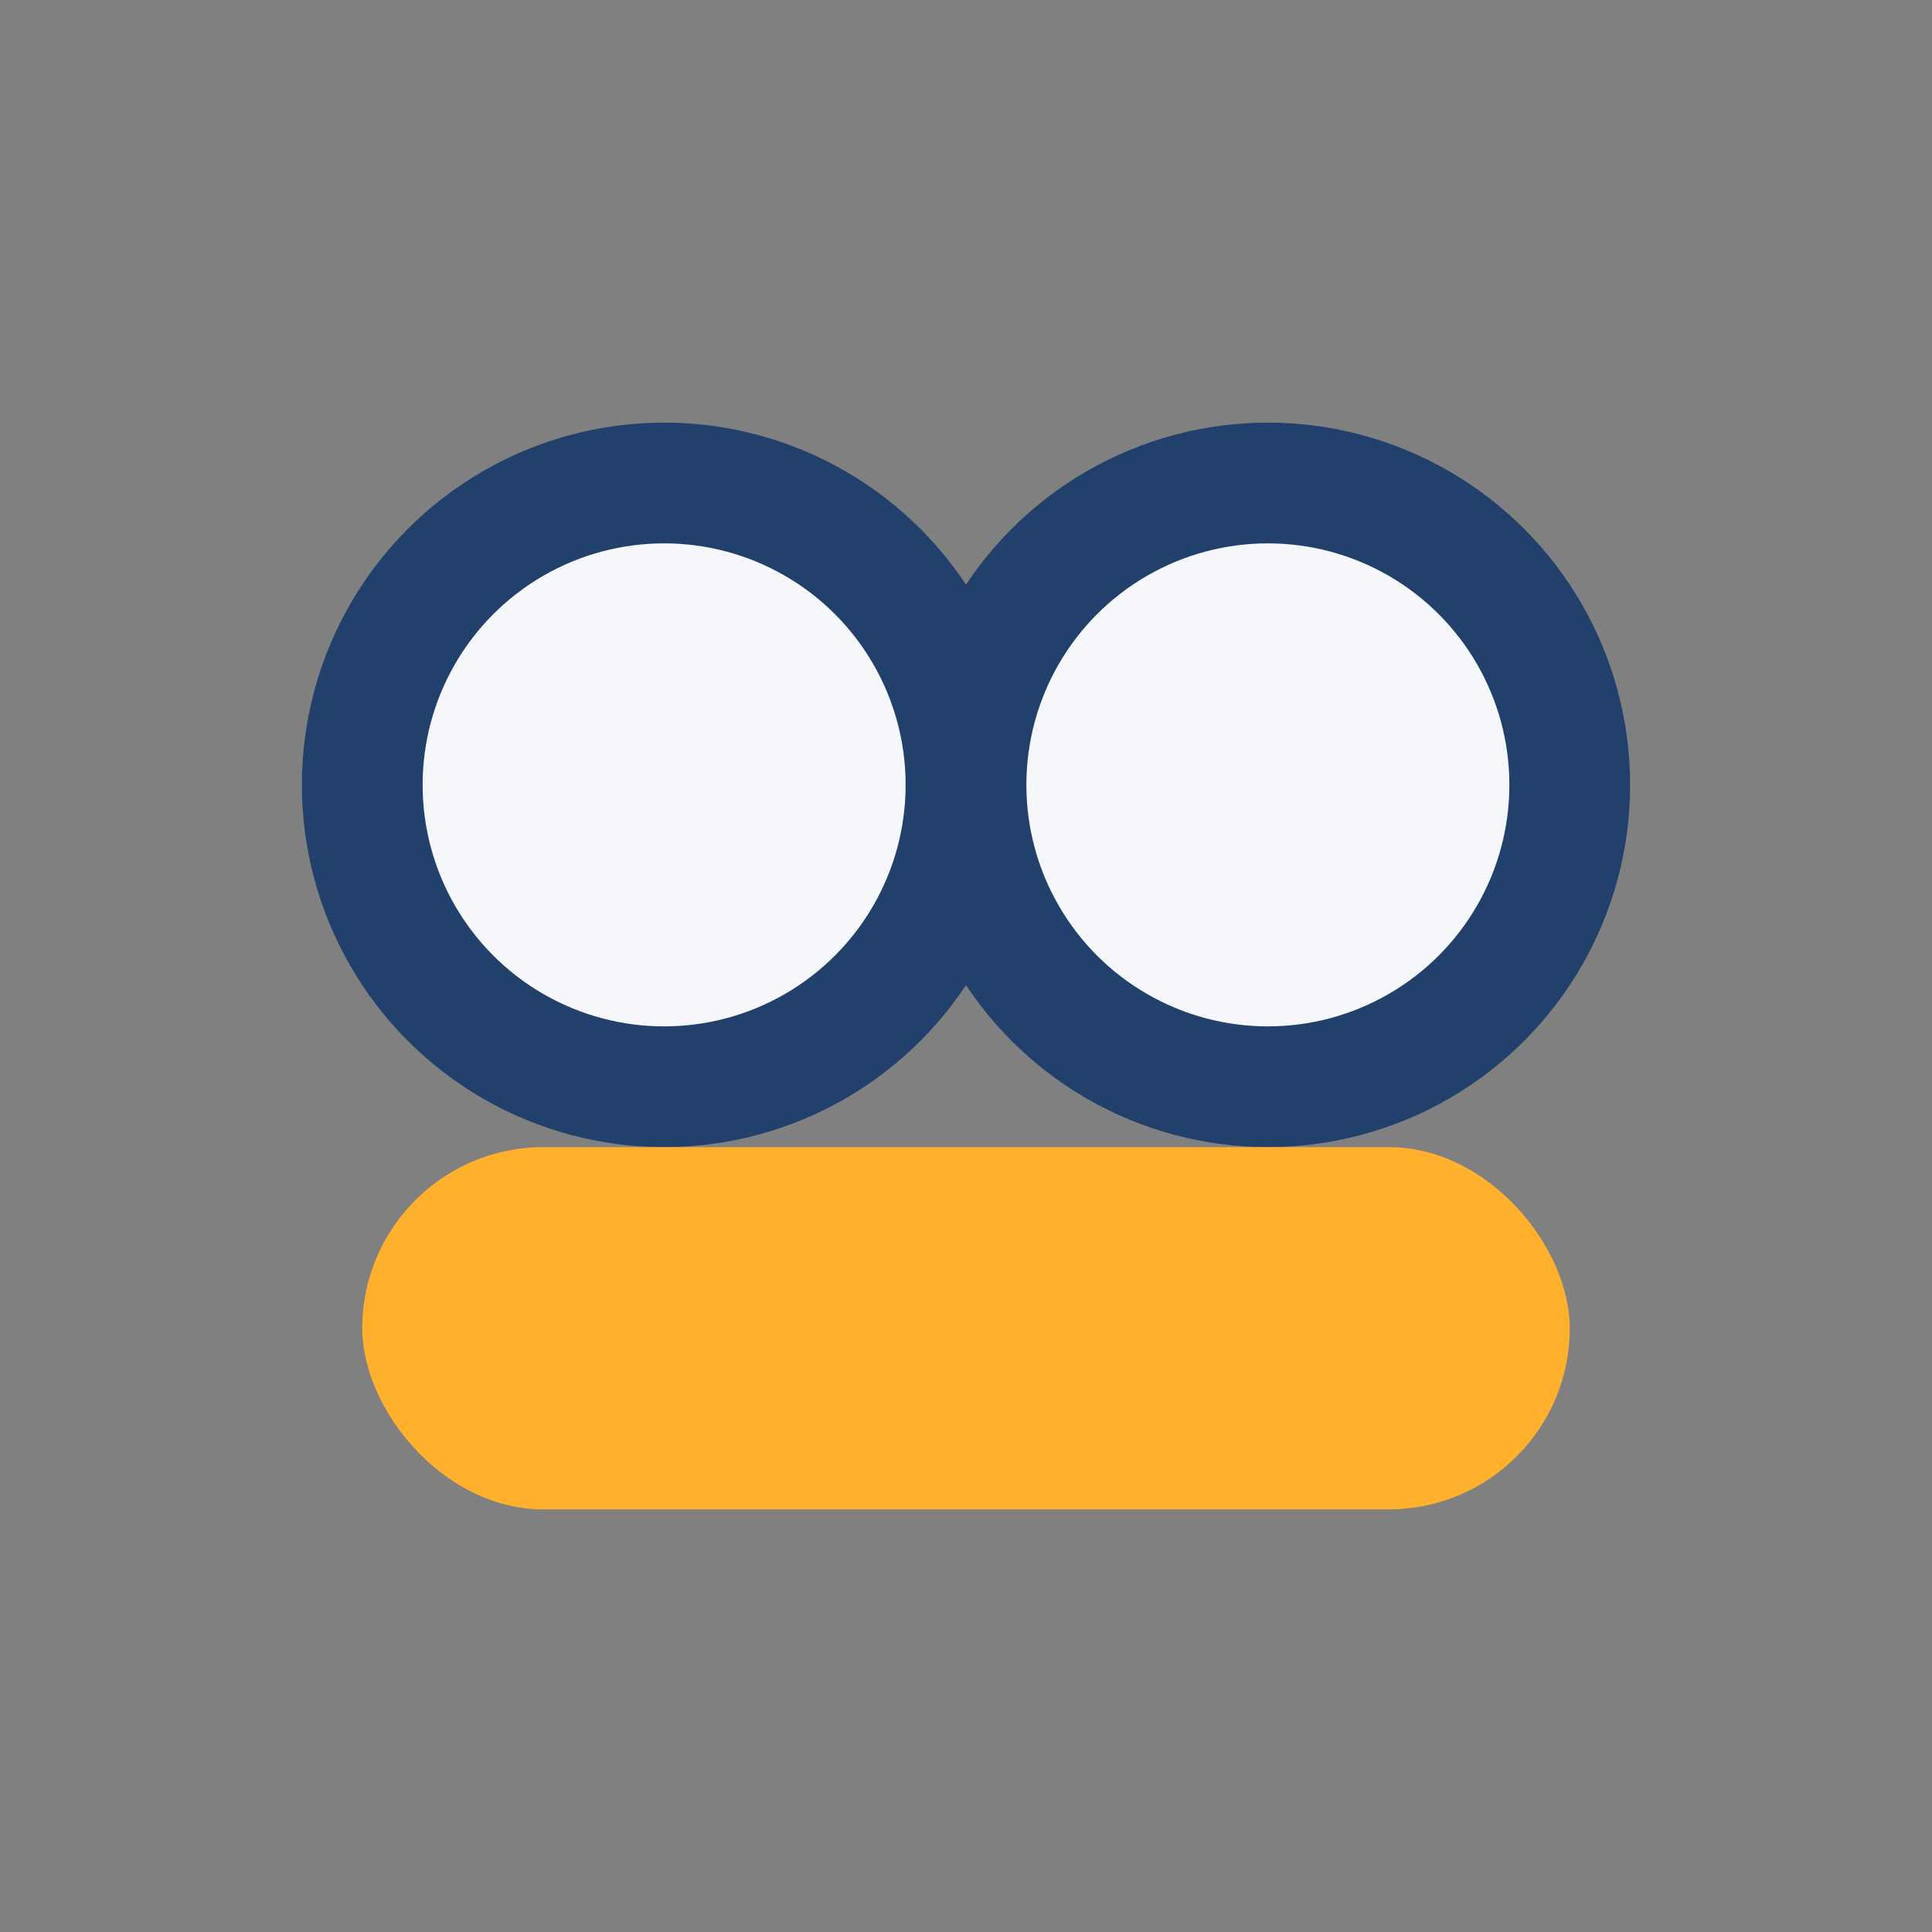
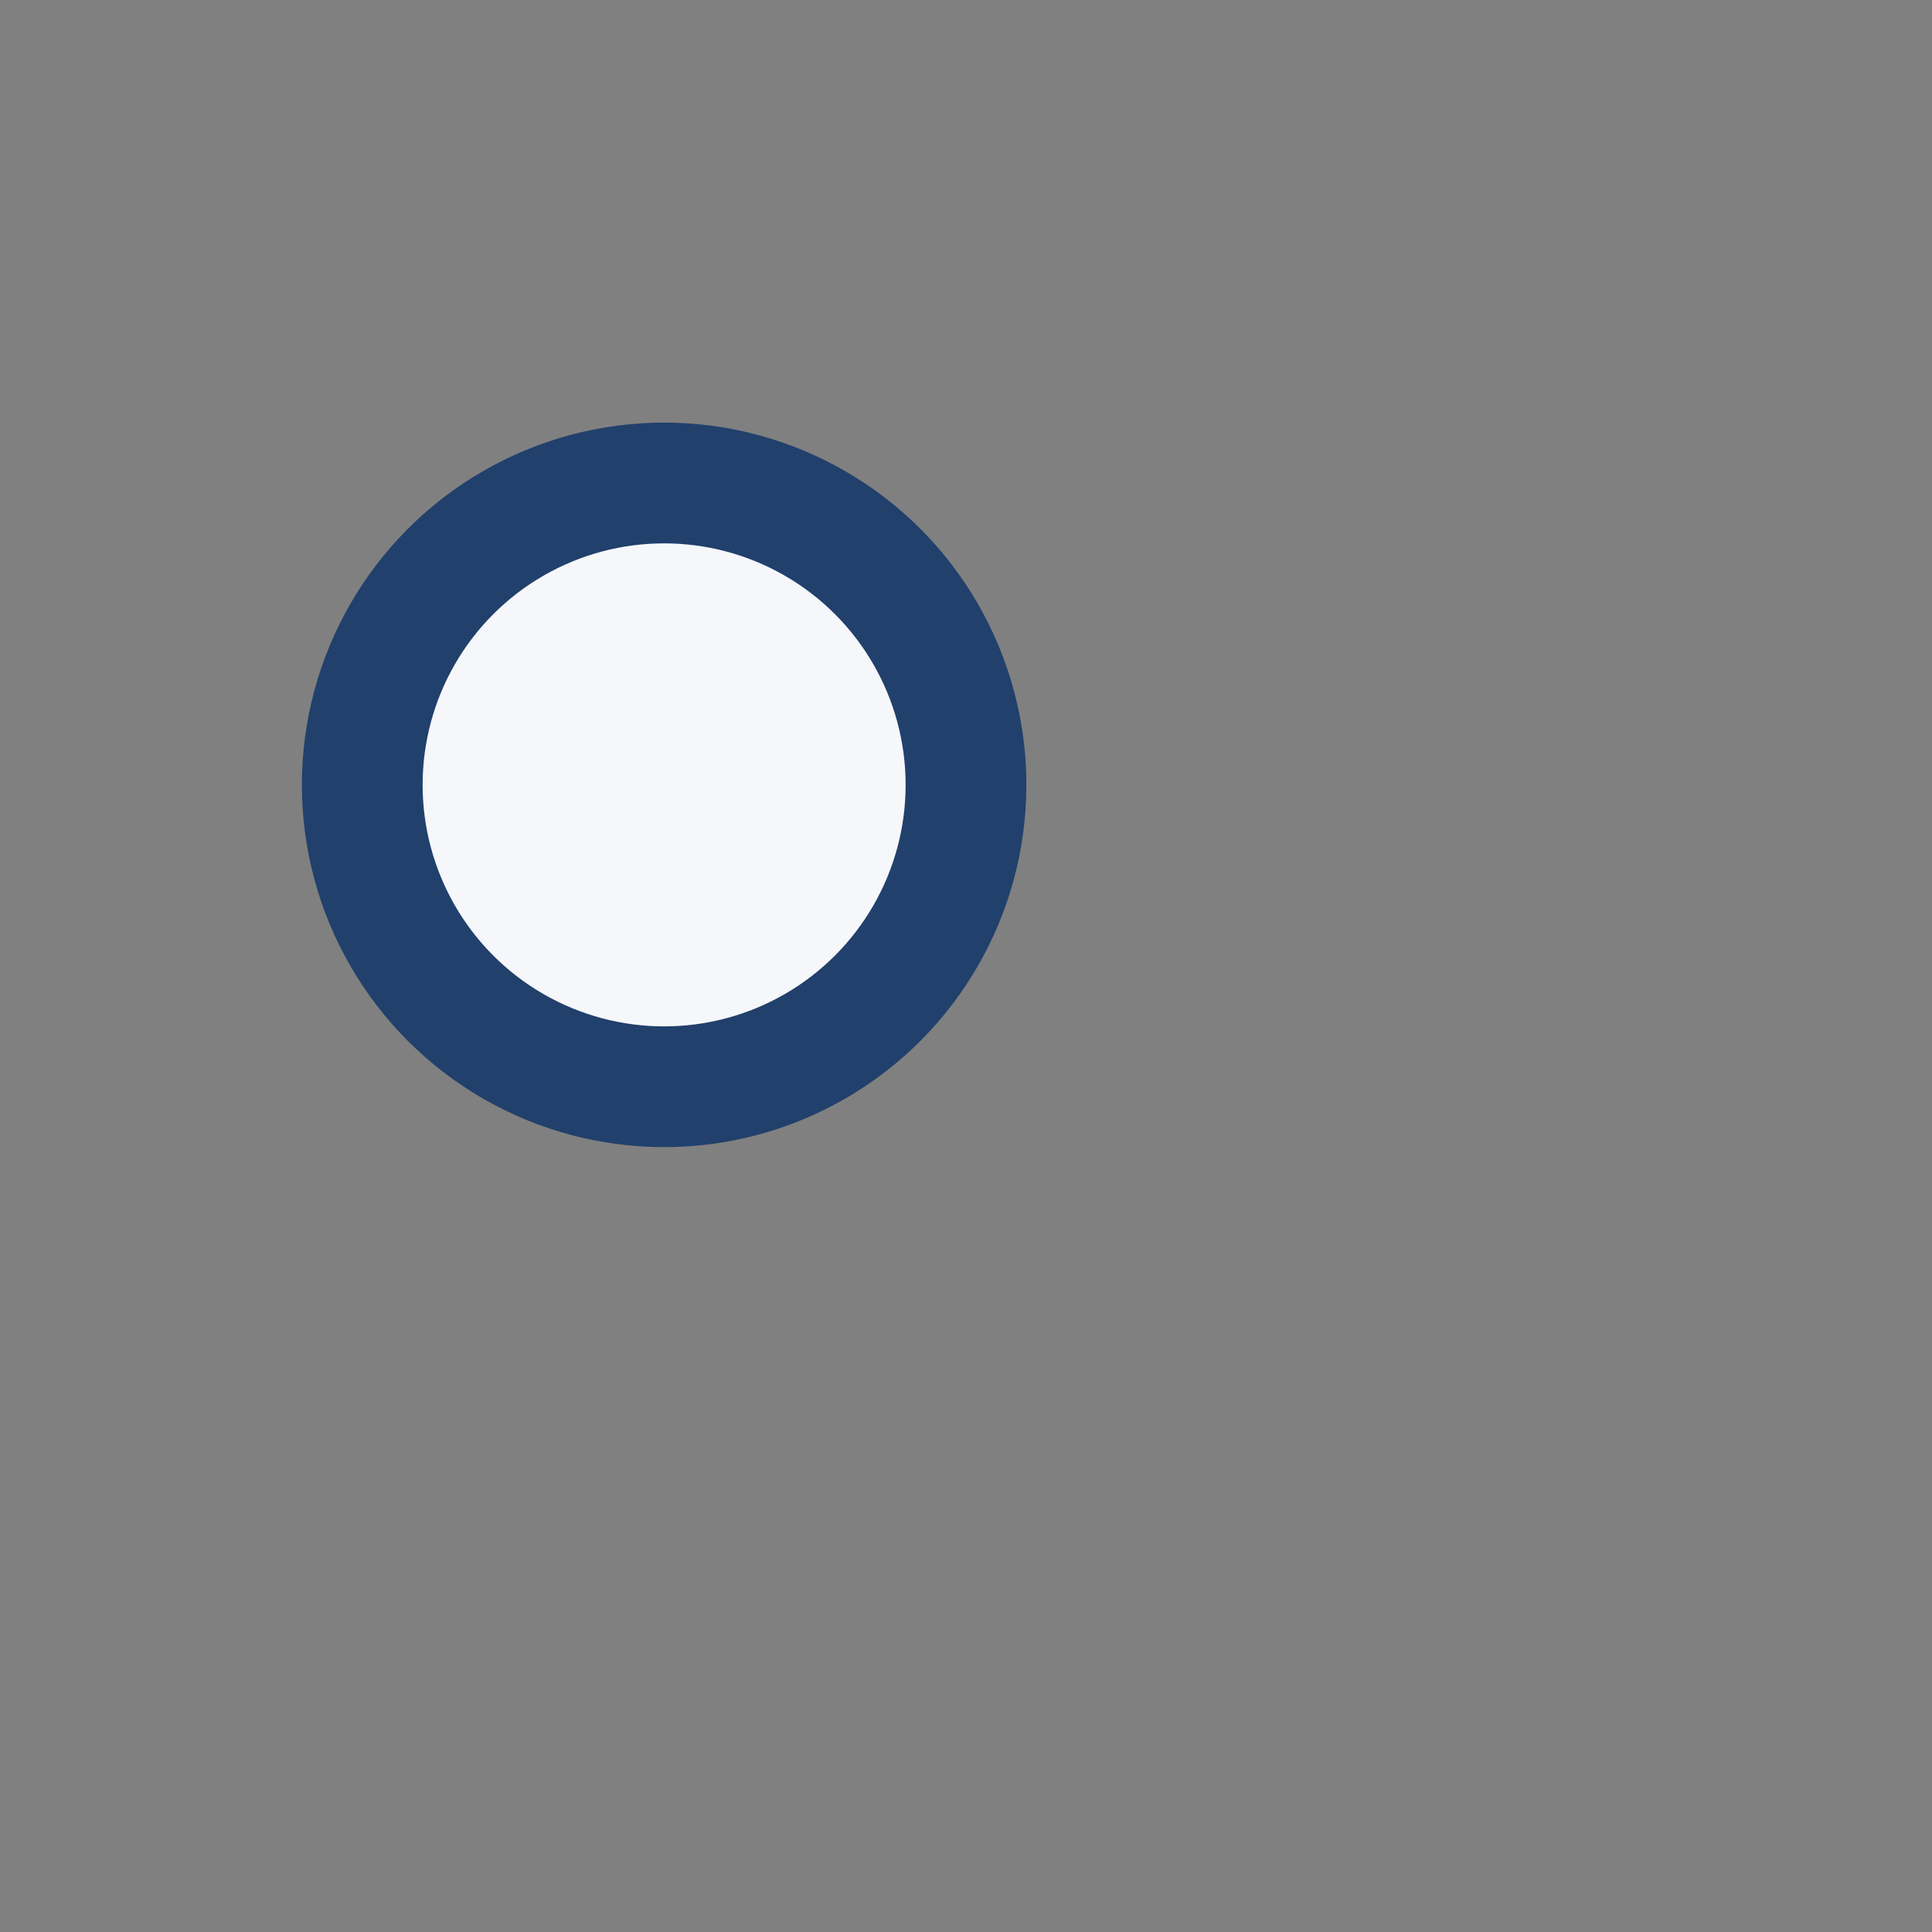
<svg xmlns="http://www.w3.org/2000/svg" width="32" height="32" viewBox="0 0 32 32">
  <rect x="0" y="0" width="32" height="32" fill="#808080" stroke="none" />
  <circle cx="11" cy="13" r="5" fill="#F6F7FA" stroke="#21406C" stroke-width="2" />
-   <circle cx="21" cy="13" r="5" fill="#F6F7FA" stroke="#21406C" stroke-width="2" />
-   <rect x="6" y="19" width="20" height="6" rx="3" fill="#FFB12E" />
</svg>